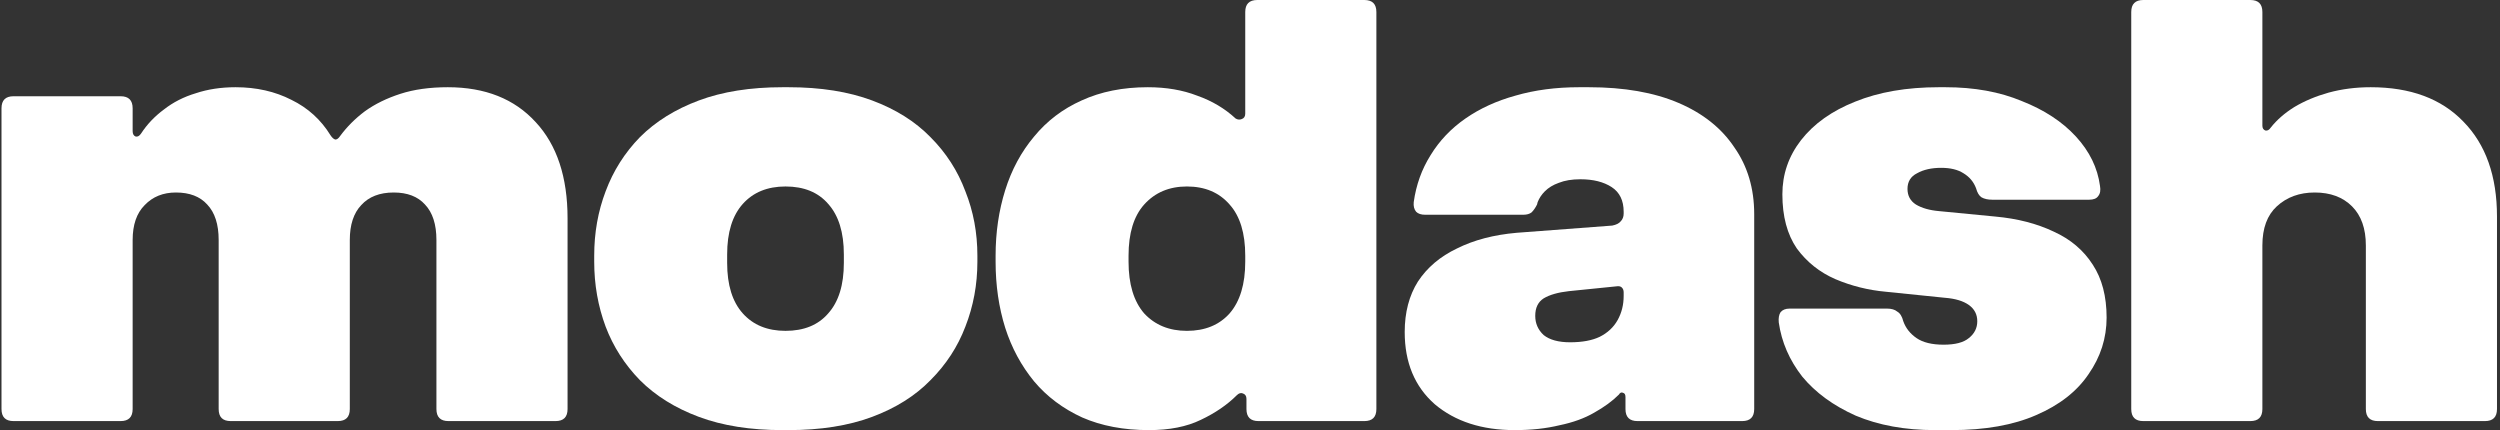
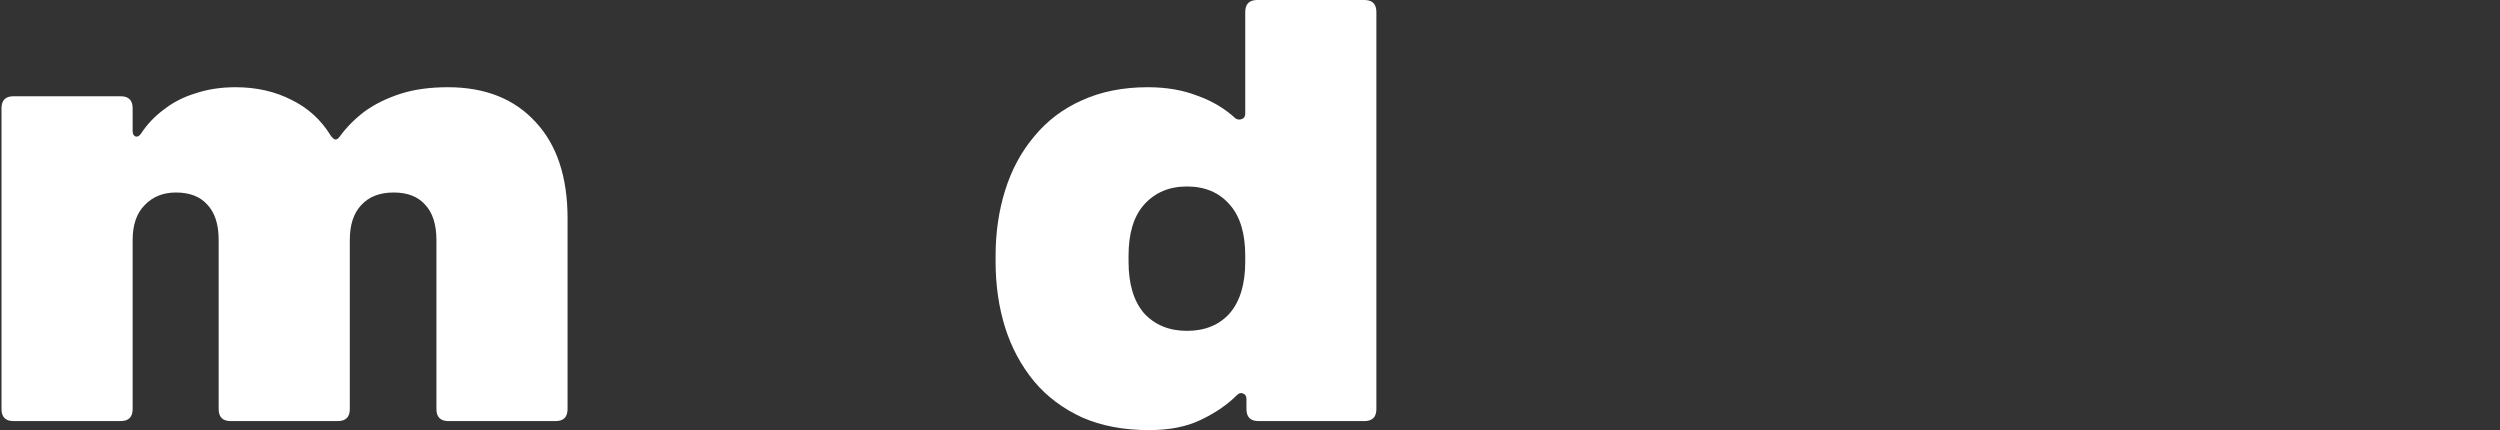
<svg xmlns="http://www.w3.org/2000/svg" width="279" height="48" viewBox="0 0 279 48" fill="none">
  <rect x="0" y="0" width="279" height="48" fill="#333333" stroke="none" />
  <path d="M1.511 46.993C1.063 46.993 0.727 46.881 0.504 46.657C0.28 46.434 0.168 46.098 0.168 45.65V12.084C0.168 11.636 0.28 11.301 0.504 11.077C0.727 10.853 1.063 10.741 1.511 10.741H13.46C13.908 10.741 14.243 10.853 14.467 11.077C14.691 11.301 14.803 11.636 14.803 12.084V14.635C14.803 14.948 14.915 15.15 15.139 15.239C15.362 15.284 15.564 15.172 15.743 14.903C16.414 13.874 17.265 12.979 18.294 12.218C19.323 11.413 20.509 10.808 21.852 10.406C23.195 9.958 24.672 9.734 26.283 9.734C28.61 9.734 30.691 10.204 32.526 11.144C34.361 12.039 35.816 13.359 36.89 15.105C37.069 15.373 37.248 15.53 37.427 15.575C37.606 15.575 37.785 15.441 37.964 15.172C38.725 14.143 39.642 13.225 40.716 12.42C41.835 11.614 43.155 10.965 44.677 10.473C46.199 9.98 47.967 9.734 49.981 9.734C54.143 9.734 57.41 11.032 59.782 13.628C62.154 16.179 63.34 19.759 63.34 24.369V45.65C63.34 46.098 63.228 46.434 63.004 46.657C62.781 46.881 62.445 46.993 61.997 46.993H50.048C49.6 46.993 49.264 46.881 49.041 46.657C48.817 46.434 48.705 46.098 48.705 45.65V26.786C48.705 25.041 48.28 23.72 47.429 22.825C46.624 21.93 45.46 21.483 43.939 21.483C42.372 21.483 41.164 21.952 40.313 22.892C39.463 23.787 39.038 25.085 39.038 26.786V45.65C39.038 46.098 38.926 46.434 38.702 46.657C38.478 46.881 38.143 46.993 37.695 46.993H25.746C25.298 46.993 24.962 46.881 24.739 46.657C24.515 46.434 24.403 46.098 24.403 45.65V26.786C24.403 25.041 23.978 23.72 23.127 22.825C22.322 21.93 21.158 21.483 19.637 21.483C18.204 21.483 17.041 21.952 16.146 22.892C15.251 23.787 14.803 25.085 14.803 26.786V45.65C14.803 46.098 14.691 46.434 14.467 46.657C14.243 46.881 13.908 46.993 13.46 46.993H1.511Z" fill="white" />
-   <path d="M87.326 48C83.746 48 80.635 47.508 77.995 46.523C75.354 45.538 73.161 44.173 71.416 42.428C69.715 40.682 68.44 38.691 67.589 36.453C66.739 34.171 66.314 31.754 66.314 29.203V28.532C66.314 25.98 66.739 23.586 67.589 21.348C68.44 19.066 69.715 17.052 71.416 15.306C73.161 13.561 75.354 12.196 77.995 11.211C80.635 10.227 83.746 9.734 87.326 9.734H87.998C91.578 9.734 94.689 10.227 97.329 11.211C99.97 12.196 102.14 13.561 103.841 15.306C105.586 17.052 106.884 19.066 107.735 21.348C108.63 23.586 109.077 25.98 109.077 28.532V29.203C109.077 31.754 108.63 34.171 107.735 36.453C106.884 38.691 105.586 40.682 103.841 42.428C102.14 44.173 99.97 45.538 97.329 46.523C94.689 47.508 91.578 48 87.998 48H87.326ZM87.662 36.923C89.721 36.923 91.31 36.274 92.428 34.976C93.592 33.678 94.174 31.799 94.174 29.337V28.397C94.174 25.936 93.592 24.056 92.428 22.758C91.31 21.46 89.721 20.811 87.662 20.811C85.648 20.811 84.059 21.46 82.896 22.758C81.732 24.056 81.15 25.936 81.15 28.397V29.337C81.15 31.799 81.732 33.678 82.896 34.976C84.059 36.274 85.648 36.923 87.662 36.923Z" fill="white" />
  <path d="M128.228 48C125.409 48 122.925 47.53 120.776 46.59C118.628 45.606 116.838 44.263 115.406 42.562C113.974 40.817 112.899 38.825 112.183 36.587C111.467 34.305 111.109 31.843 111.109 29.203V28.532C111.109 25.936 111.467 23.497 112.183 21.214C112.899 18.931 113.974 16.94 115.406 15.239C116.838 13.494 118.606 12.151 120.709 11.211C122.857 10.227 125.319 9.734 128.094 9.734C130.153 9.734 131.988 10.048 133.599 10.674C135.255 11.256 136.687 12.106 137.895 13.225C138.119 13.359 138.343 13.382 138.567 13.292C138.835 13.203 138.969 13.001 138.969 12.688V1.343C138.969 0.895 139.081 0.559 139.305 0.336C139.529 0.112 139.864 0 140.312 0H152.262C152.709 0 153.045 0.112 153.269 0.336C153.492 0.559 153.604 0.895 153.604 1.343V45.65C153.604 46.098 153.492 46.434 153.269 46.657C153.045 46.881 152.709 46.993 152.262 46.993H140.446C139.999 46.993 139.663 46.881 139.439 46.657C139.216 46.434 139.104 46.098 139.104 45.65V44.509C139.104 44.196 138.969 43.994 138.701 43.905C138.477 43.815 138.253 43.883 138.029 44.106C136.955 45.18 135.613 46.098 134.002 46.859C132.435 47.62 130.511 48 128.228 48ZM132.457 36.923C134.471 36.923 136.06 36.274 137.224 34.976C138.388 33.634 138.969 31.709 138.969 29.203V28.532C138.969 26.025 138.388 24.123 137.224 22.825C136.06 21.483 134.471 20.811 132.457 20.811C130.488 20.811 128.899 21.483 127.691 22.825C126.527 24.123 125.946 26.025 125.946 28.532V29.203C125.946 31.709 126.527 33.634 127.691 34.976C128.899 36.274 130.488 36.923 132.457 36.923Z" fill="white" />
-   <path d="M169.05 48C165.38 48 162.404 47.038 160.121 45.113C157.884 43.144 156.765 40.459 156.765 37.057C156.765 34.864 157.257 32.985 158.242 31.418C159.271 29.852 160.726 28.621 162.605 27.726C164.485 26.786 166.7 26.204 169.252 25.98L179.926 25.175C180.373 25.085 180.686 24.929 180.866 24.705C181.089 24.481 181.201 24.19 181.201 23.832V23.631C181.201 22.378 180.754 21.46 179.859 20.878C178.963 20.297 177.8 20.006 176.368 20.006C175.428 20.006 174.622 20.14 173.951 20.408C173.324 20.632 172.81 20.945 172.407 21.348C172.049 21.706 171.78 22.109 171.601 22.557L171.534 22.825C171.355 23.183 171.154 23.474 170.93 23.698C170.706 23.877 170.393 23.966 169.99 23.966H159.047C158.6 23.966 158.264 23.855 158.04 23.631C157.817 23.362 157.727 23.004 157.772 22.557C158.04 20.632 158.667 18.887 159.652 17.32C160.636 15.709 161.934 14.344 163.545 13.225C165.156 12.106 167.014 11.256 169.117 10.674C171.266 10.048 173.638 9.734 176.233 9.734H177.307C181.246 9.734 184.58 10.316 187.31 11.48C190.04 12.643 192.121 14.299 193.554 16.448C195.031 18.551 195.769 21.035 195.769 23.899V45.65C195.769 46.098 195.657 46.434 195.433 46.657C195.21 46.881 194.874 46.993 194.426 46.993H182.745C182.298 46.993 181.962 46.881 181.738 46.657C181.514 46.434 181.403 46.098 181.403 45.65V44.308C181.403 44.039 181.313 43.883 181.134 43.838C180.955 43.748 180.798 43.815 180.664 44.039C179.948 44.755 179.031 45.427 177.912 46.053C176.838 46.68 175.54 47.15 174.018 47.463C172.541 47.821 170.885 48 169.05 48ZM175.226 38.199C176.569 38.199 177.665 37.997 178.516 37.594C179.411 37.147 180.082 36.52 180.53 35.715C180.977 34.909 181.201 34.014 181.201 33.029V32.627C181.201 32.403 181.134 32.224 181 32.09C180.866 31.955 180.664 31.91 180.396 31.955L175.092 32.492C173.884 32.627 172.944 32.895 172.273 33.298C171.646 33.701 171.333 34.35 171.333 35.245C171.333 36.095 171.646 36.811 172.273 37.393C172.944 37.93 173.928 38.199 175.226 38.199Z" fill="white" />
-   <path d="M215.964 48C212.608 48 209.654 47.463 207.103 46.389C204.597 45.27 202.605 43.815 201.128 42.025C199.696 40.19 198.823 38.176 198.51 35.983C198.465 35.491 198.532 35.111 198.711 34.842C198.935 34.573 199.271 34.439 199.718 34.439H210.594C211.086 34.439 211.467 34.551 211.735 34.775C212.048 34.954 212.272 35.312 212.406 35.849C212.675 36.61 213.167 37.236 213.883 37.729C214.599 38.221 215.606 38.467 216.904 38.467C218.202 38.467 219.142 38.221 219.724 37.729C220.35 37.236 220.664 36.61 220.664 35.849C220.664 35.088 220.35 34.484 219.724 34.036C219.097 33.589 218.202 33.32 217.039 33.231L210.46 32.559C208.49 32.38 206.611 31.91 204.82 31.15C203.075 30.389 201.643 29.248 200.524 27.726C199.45 26.159 198.913 24.145 198.913 21.684C198.913 19.446 199.606 17.432 200.994 15.642C202.426 13.807 204.44 12.375 207.036 11.345C209.676 10.271 212.787 9.734 216.367 9.734H217.106C220.328 9.734 223.17 10.249 225.632 11.278C228.138 12.263 230.152 13.583 231.674 15.239C233.195 16.895 234.09 18.73 234.359 20.744C234.448 21.236 234.381 21.617 234.157 21.885C233.978 22.154 233.643 22.288 233.15 22.288H222.342C221.85 22.288 221.447 22.199 221.134 22.02C220.865 21.841 220.664 21.505 220.529 21.013C220.261 20.297 219.791 19.737 219.12 19.334C218.493 18.931 217.665 18.73 216.636 18.73C215.562 18.73 214.667 18.931 213.95 19.334C213.234 19.692 212.876 20.274 212.876 21.08C212.876 21.841 213.19 22.422 213.816 22.825C214.488 23.228 215.36 23.474 216.434 23.564L222.678 24.168C225.139 24.392 227.31 24.951 229.19 25.846C231.069 26.697 232.524 27.927 233.553 29.538C234.583 31.105 235.097 33.074 235.097 35.446C235.097 37.729 234.426 39.832 233.083 41.757C231.785 43.681 229.839 45.203 227.243 46.322C224.692 47.441 221.536 48 217.777 48H215.964Z" fill="white" />
-   <path d="M239.19 46.993C238.742 46.993 238.407 46.881 238.183 46.657C237.959 46.434 237.847 46.098 237.847 45.65V1.343C237.847 0.895 237.959 0.559 238.183 0.336C238.407 0.112 238.742 0 239.19 0H251.139C251.587 0 251.923 0.112 252.146 0.336C252.37 0.559 252.482 0.895 252.482 1.343V14.031C252.482 14.299 252.594 14.478 252.818 14.568C253.042 14.613 253.243 14.501 253.422 14.232C254.093 13.382 254.966 12.621 256.04 11.95C257.159 11.278 258.435 10.741 259.867 10.338C261.344 9.936 262.91 9.734 264.566 9.734C268.997 9.734 272.443 11.01 274.904 13.561C277.411 16.112 278.664 19.648 278.664 24.168V45.65C278.664 46.098 278.552 46.434 278.328 46.657C278.104 46.881 277.769 46.993 277.321 46.993H265.372C264.924 46.993 264.588 46.881 264.365 46.657C264.141 46.434 264.029 46.098 264.029 45.65V27.39C264.029 25.511 263.514 24.056 262.485 23.027C261.456 21.997 260.068 21.483 258.323 21.483C256.622 21.483 255.212 21.997 254.093 23.027C253.019 24.011 252.482 25.466 252.482 27.39V45.65C252.482 46.098 252.37 46.434 252.146 46.657C251.923 46.881 251.587 46.993 251.139 46.993H239.19Z" fill="white" />
</svg>